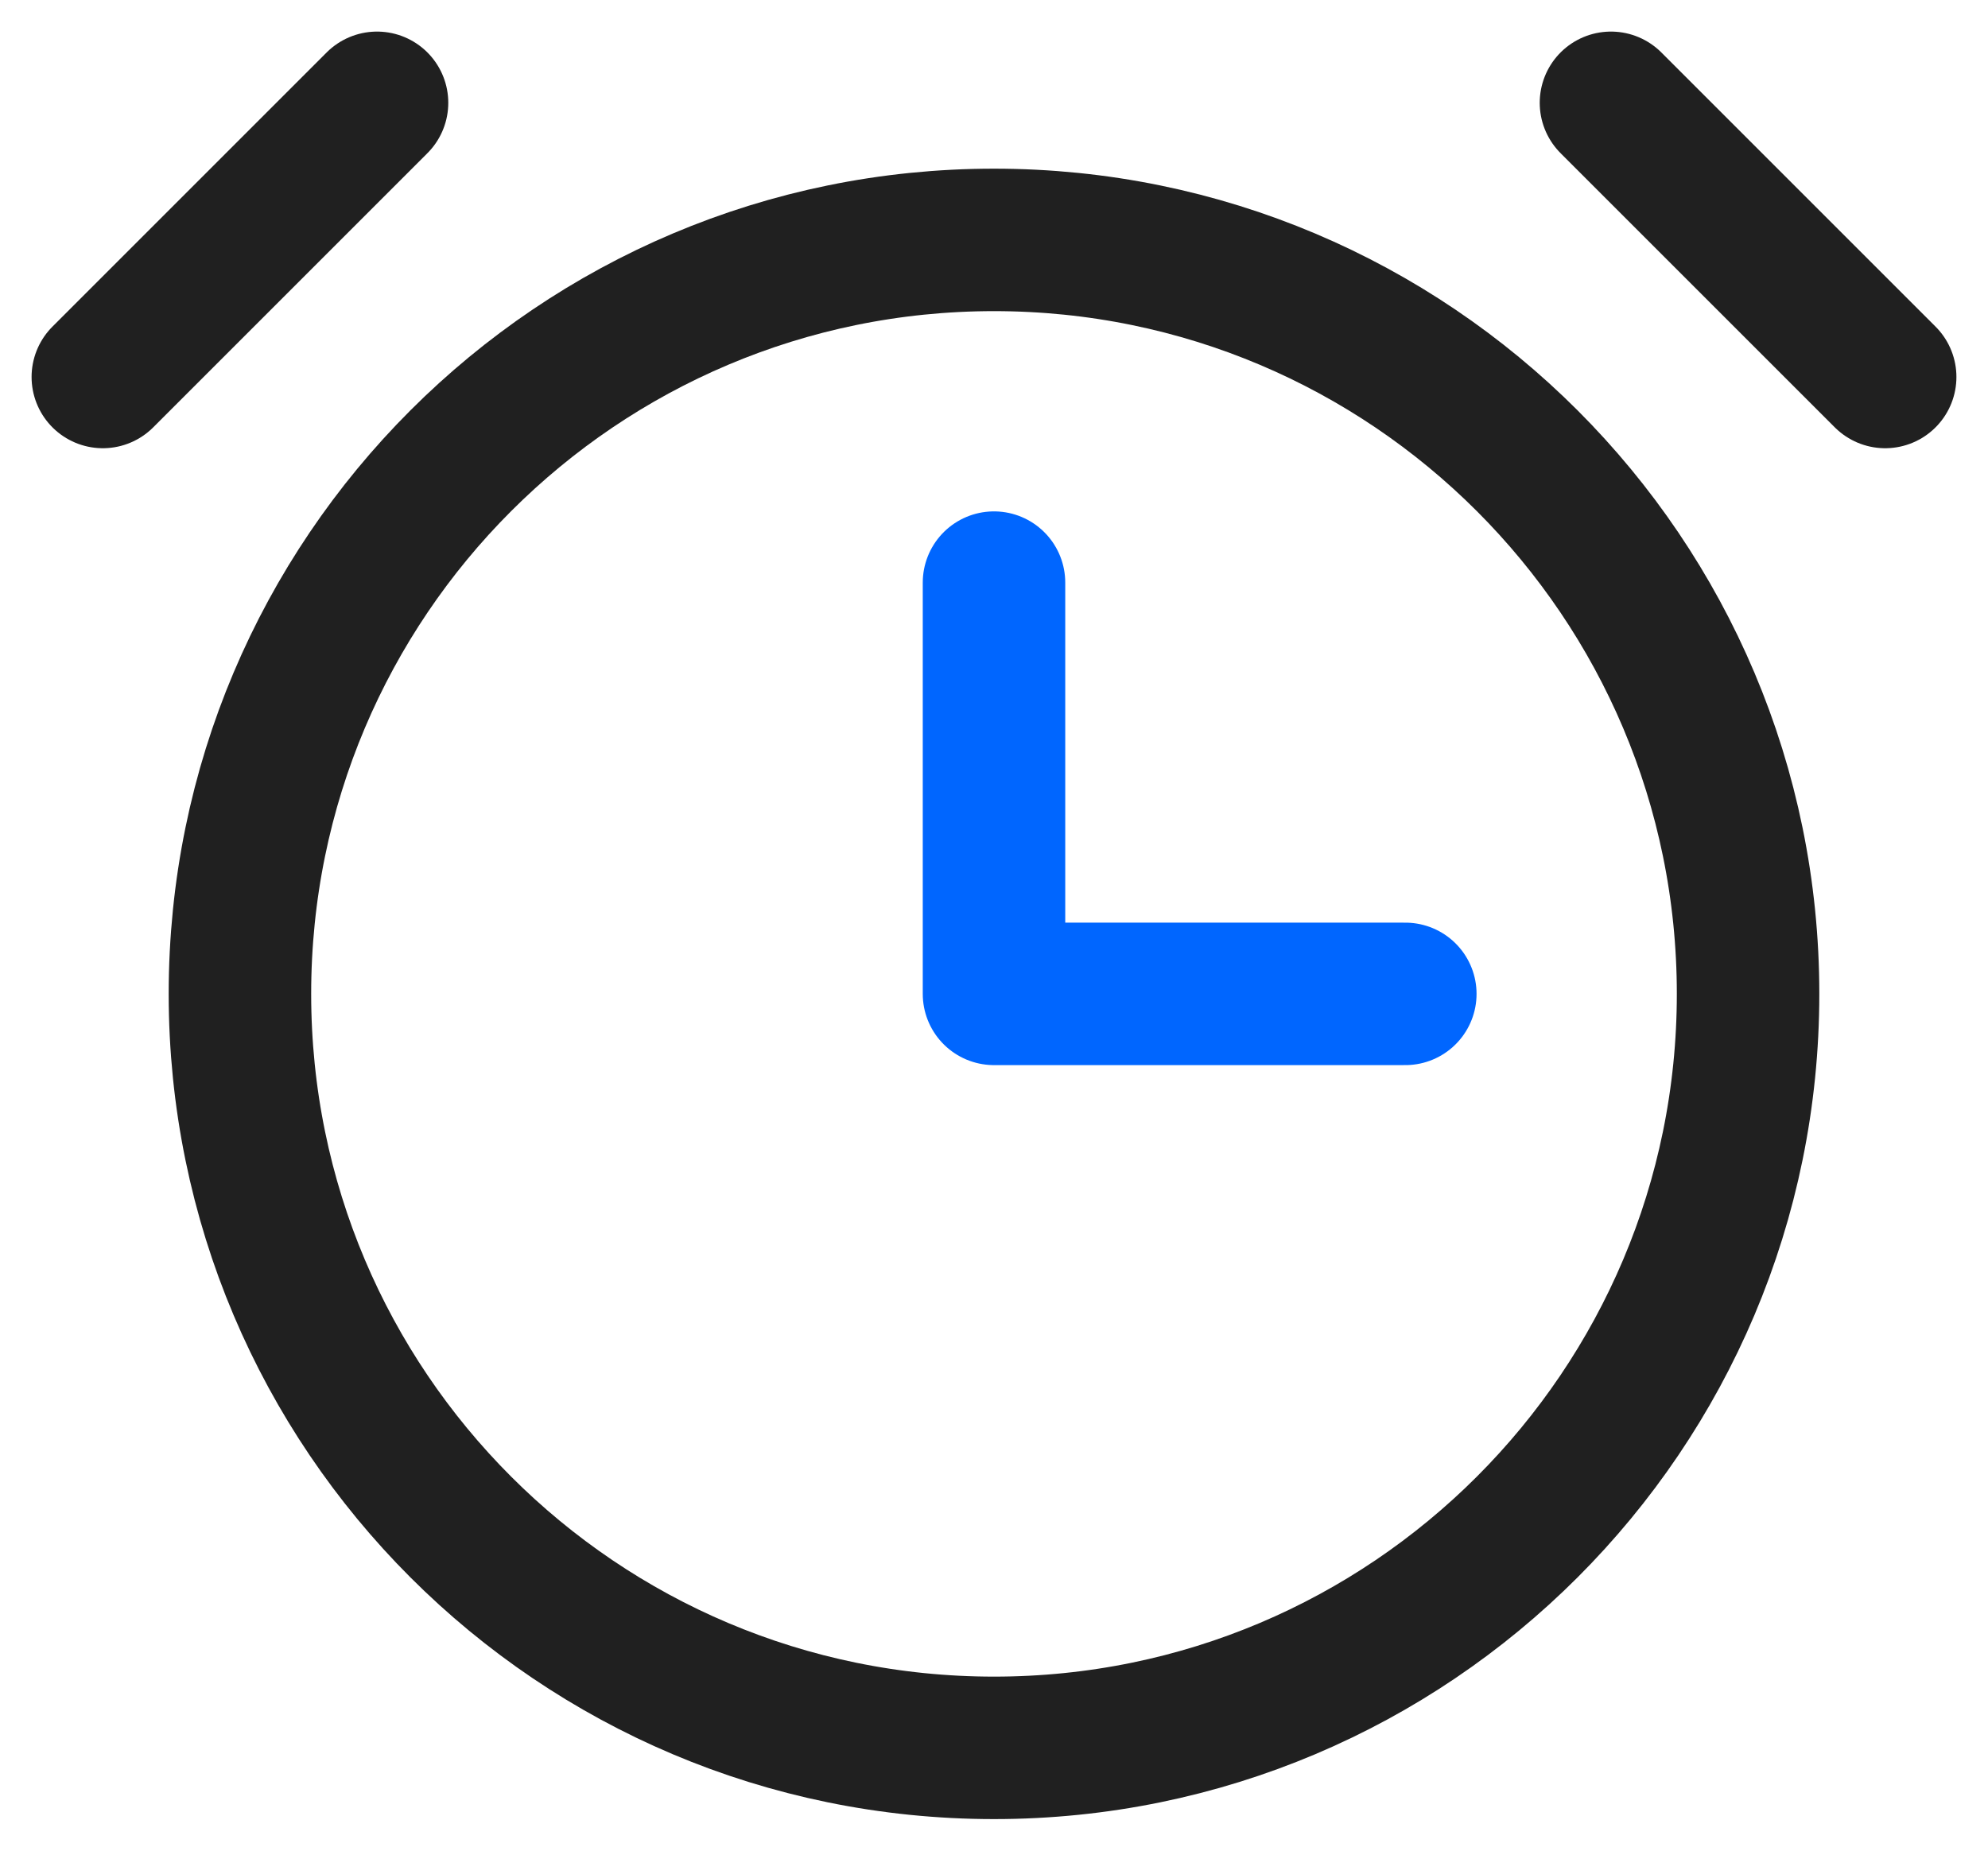
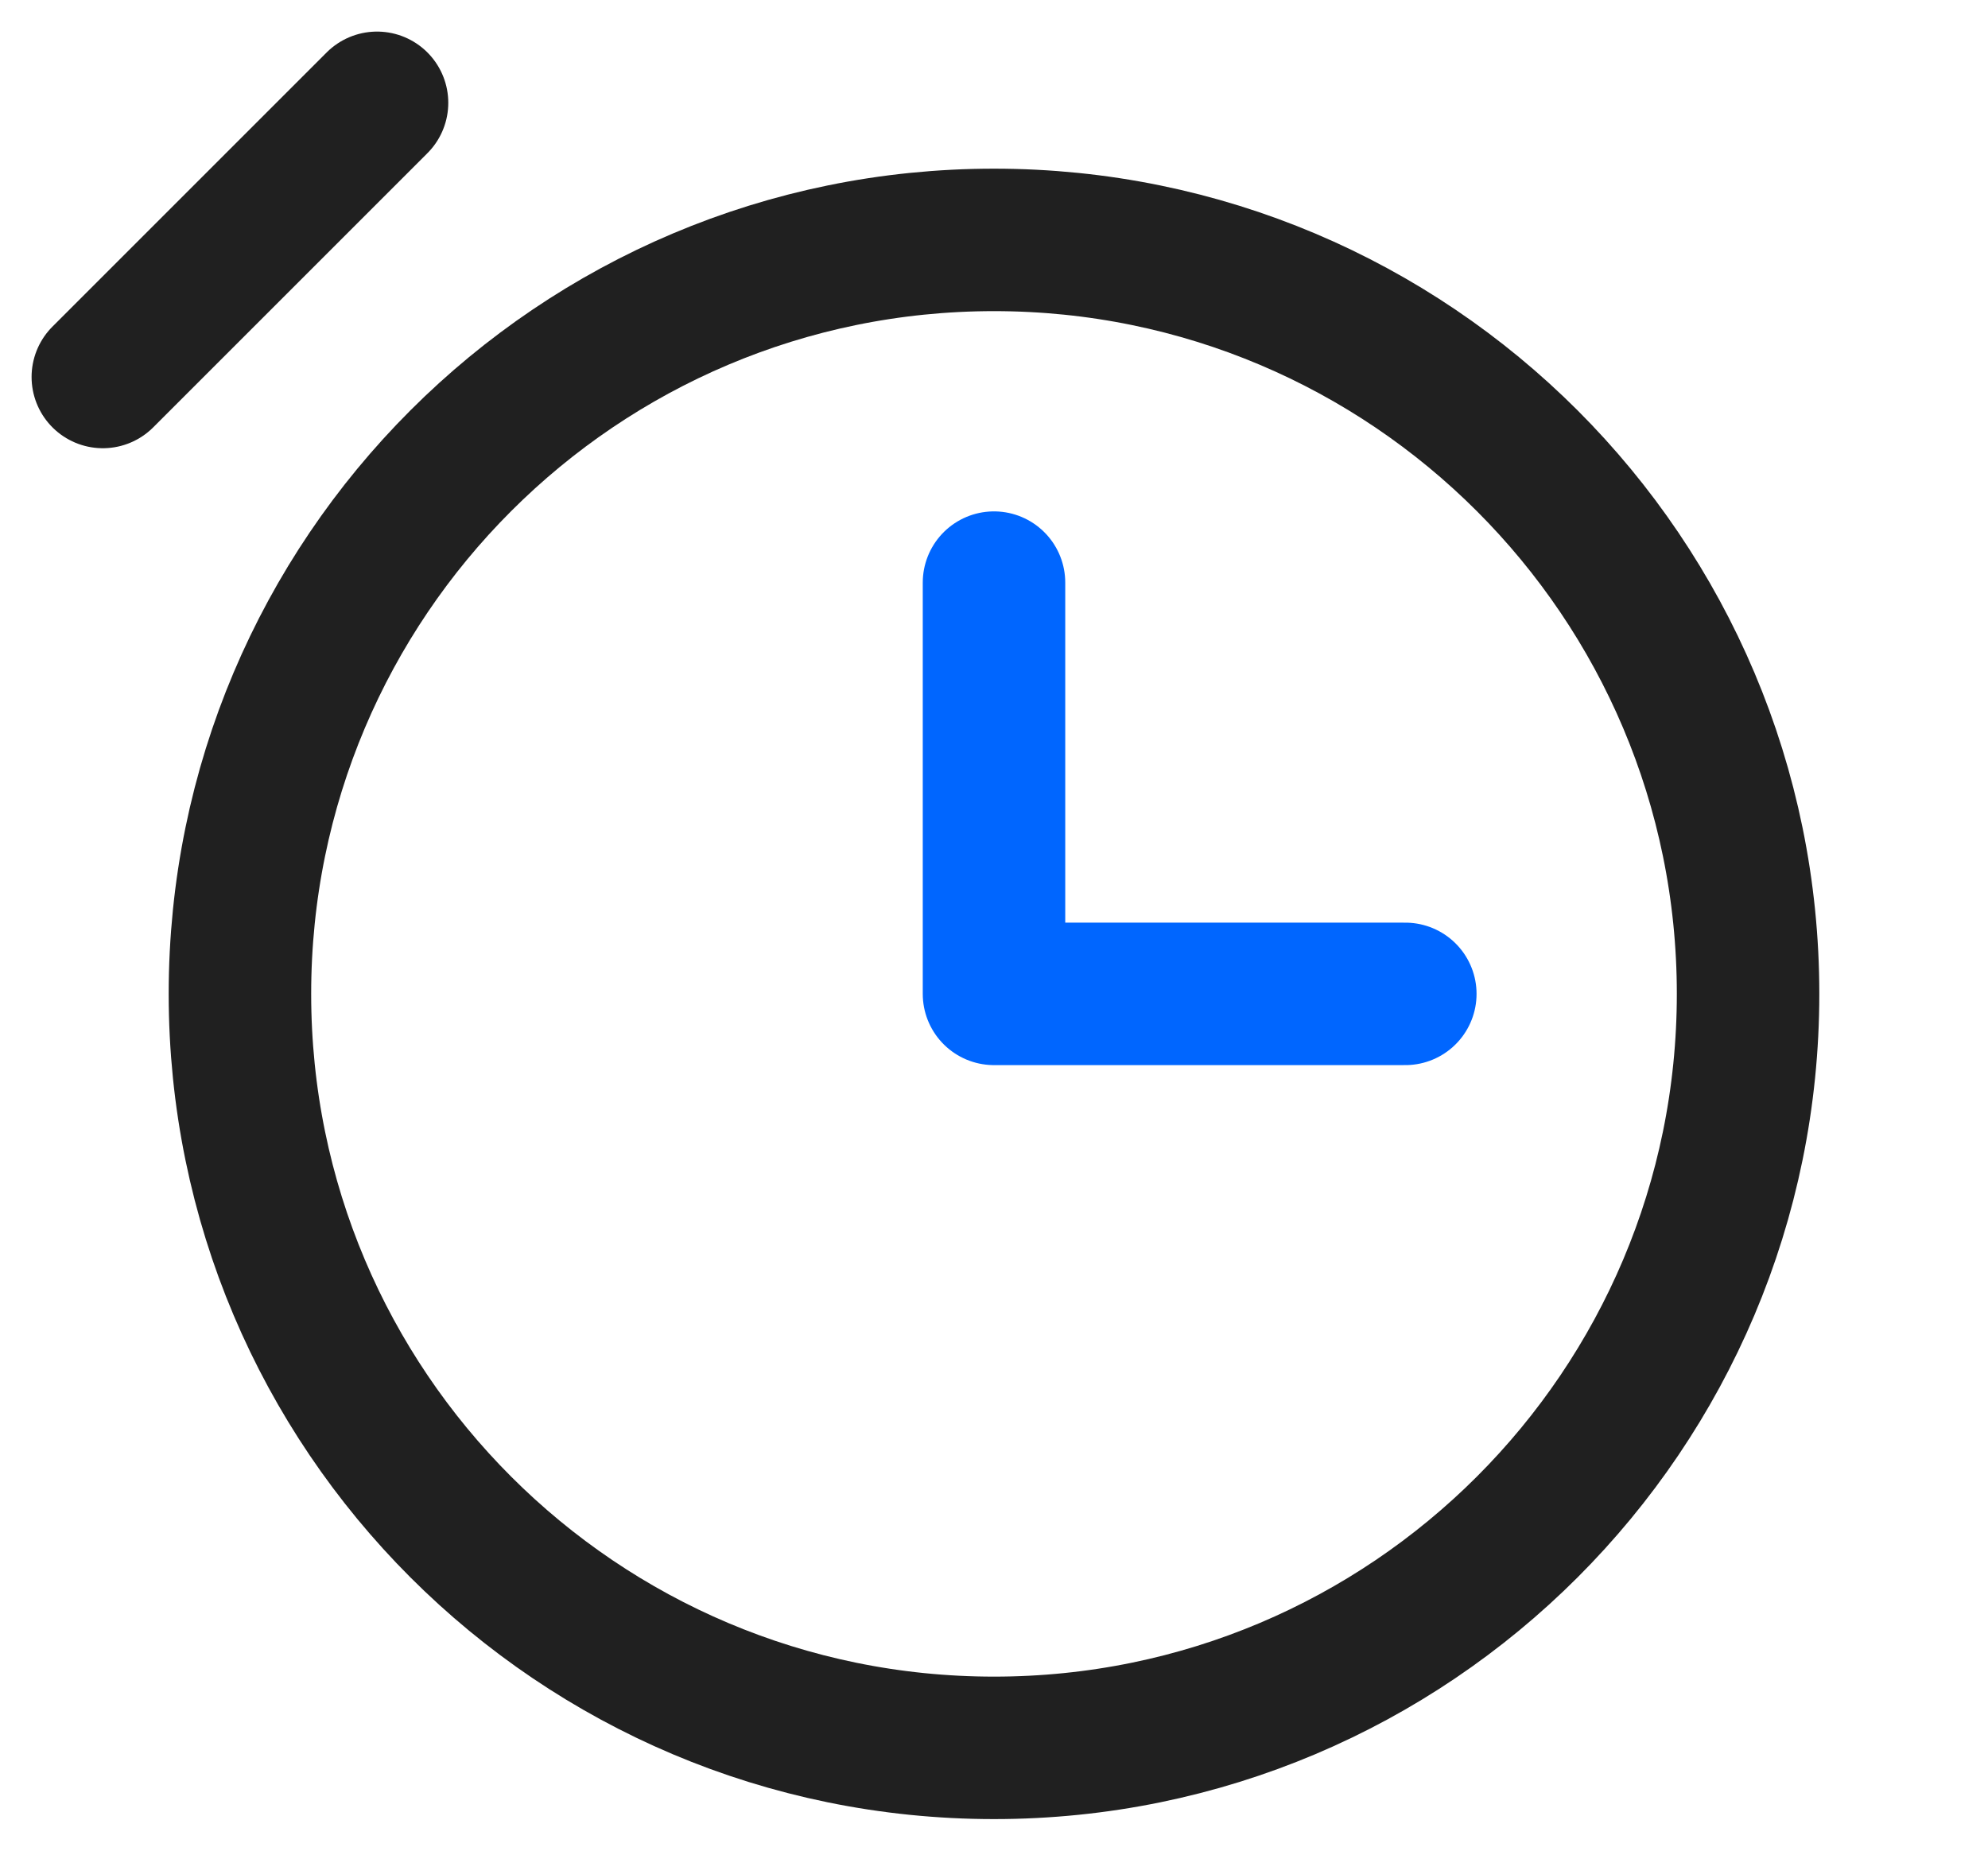
<svg xmlns="http://www.w3.org/2000/svg" width="58" height="54" viewBox="0 0 58 54" fill="none">
  <g id="Group">
    <path id="Vector" d="M29 51C41.15 51 51 41.15 51 29C51 16.85 41.15 7 29 7C16.85 7 7 16.85 7 29C7 41.15 16.85 51 29 51Z" stroke="#202020" stroke-width="4.157" stroke-linecap="round" stroke-linejoin="round" />
    <path id="Vector_2" d="M11 3L3 11" stroke="#202020" stroke-width="4.157" stroke-linecap="round" stroke-linejoin="round" />
-     <path id="Vector_3" d="M47 3L55 11" stroke="#202020" stroke-width="4.157" stroke-linecap="round" stroke-linejoin="round" />
    <path id="Vector_4" d="M29 17V29H41" stroke="#0066FF" stroke-width="4.157" stroke-linecap="round" stroke-linejoin="round" />
  </g>
</svg>